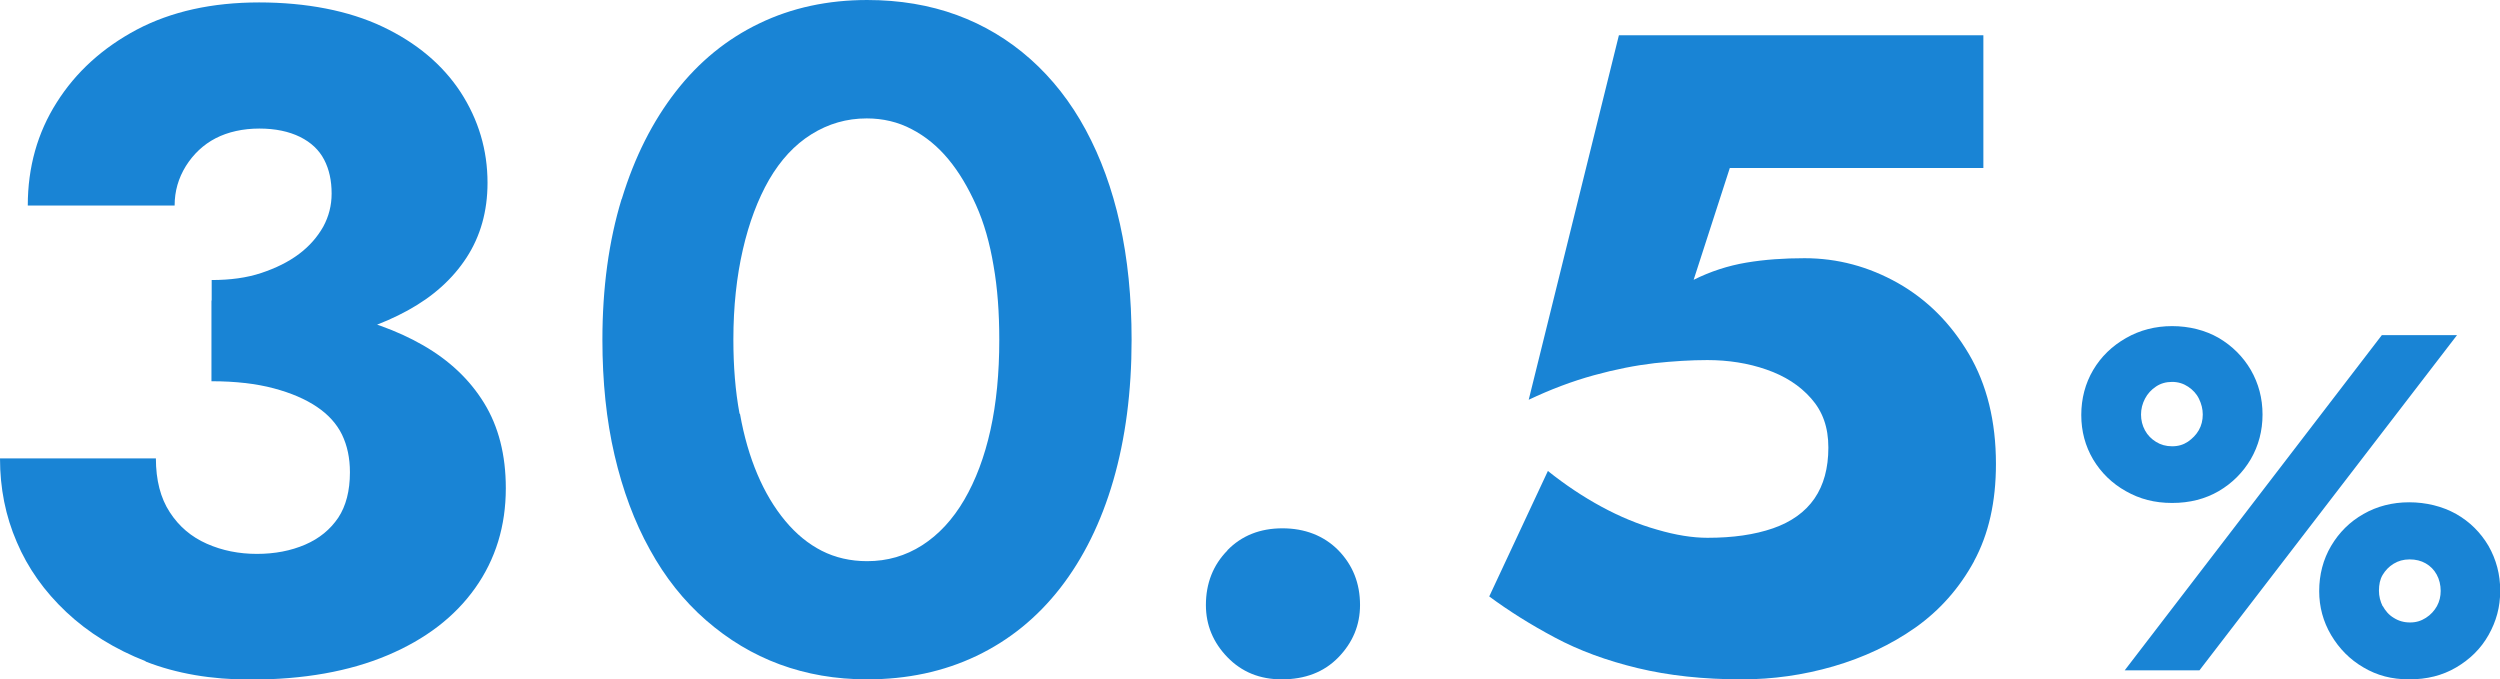
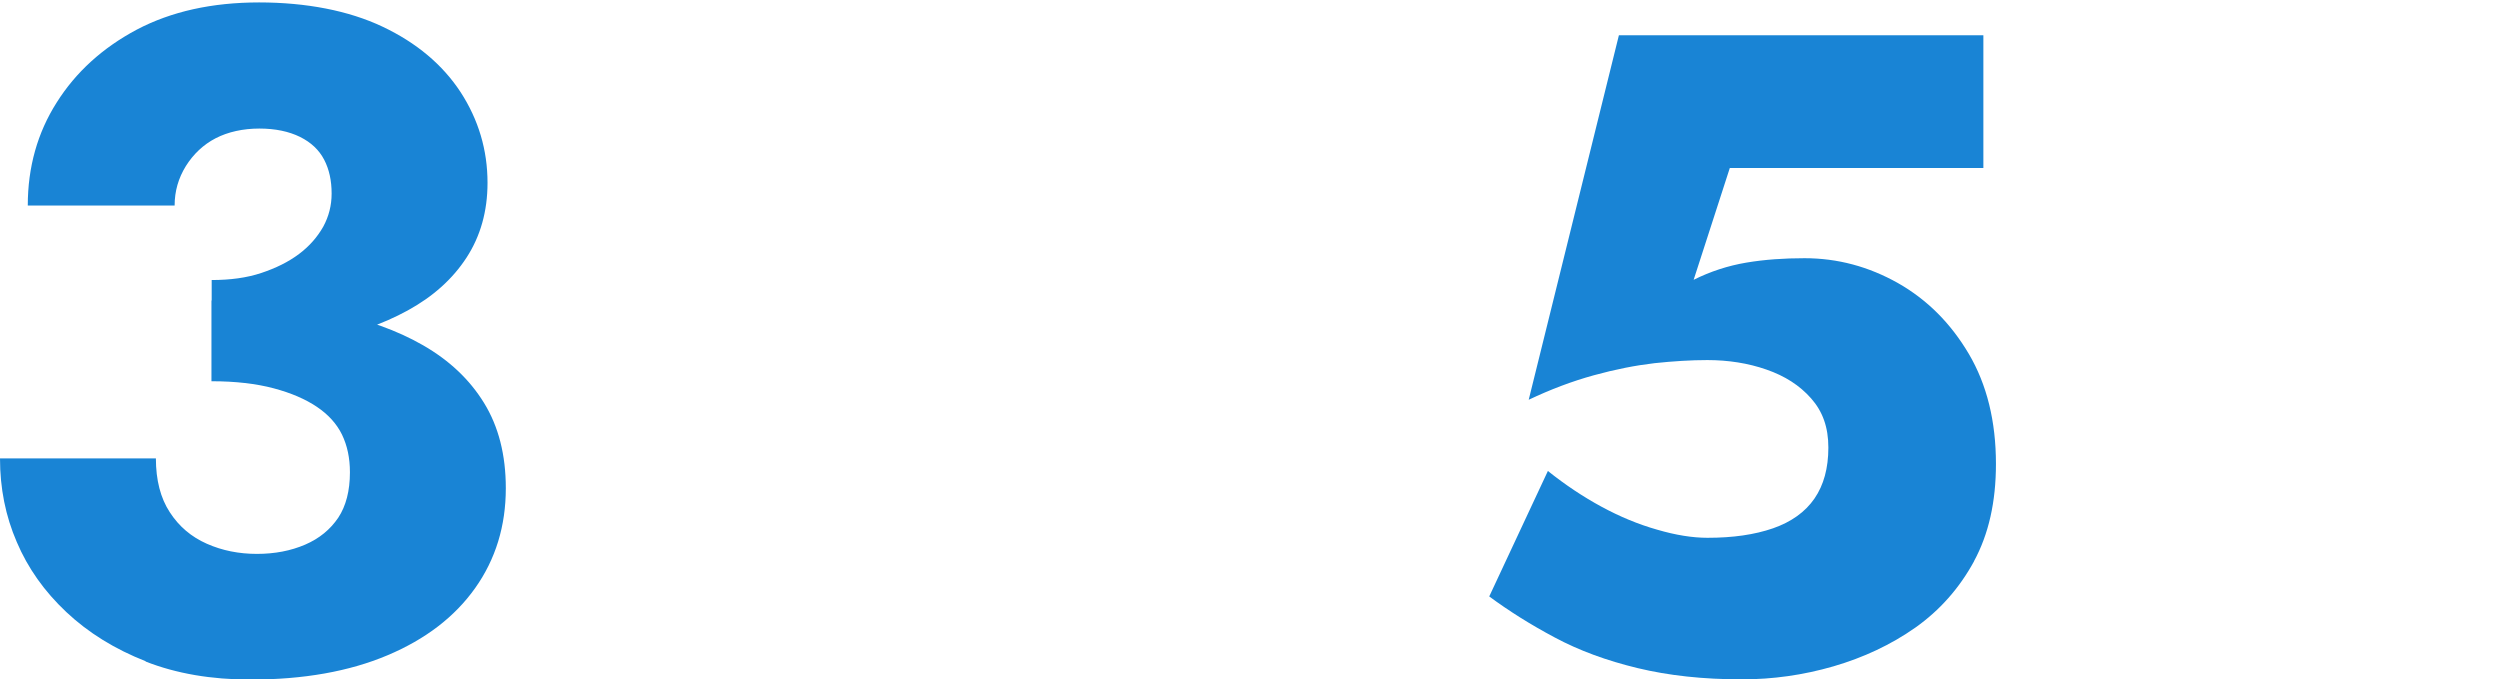
<svg xmlns="http://www.w3.org/2000/svg" id="_レイヤー_2" data-name="レイヤー 2" viewBox="0 0 113.38 30.81">
  <defs>
    <style>
      .cls-1 {
        fill: #1984d5;
        stroke-width: 0px;
      }
    </style>
  </defs>
  <g id="_レイヤー_1-2" data-name="レイヤー 1">
    <g>
-       <path class="cls-1" d="M94.93,16.78c.36-.61.86-1.09,1.49-1.45.63-.36,1.33-.54,2.09-.54s1.5.18,2.12.54c.61.36,1.1.85,1.45,1.45.35.61.53,1.28.53,2.02s-.18,1.41-.53,2.02c-.36.61-.84,1.09-1.45,1.45-.62.36-1.32.54-2.12.54s-1.47-.18-2.09-.53c-.63-.35-1.13-.84-1.49-1.44-.36-.61-.54-1.28-.54-2.02s.18-1.43.54-2.04ZM111.43,15.2l-11.68,15.2h-3.39l11.66-15.2h3.41ZM97.28,19.52c.12.22.29.39.5.52s.45.2.73.2.51-.07.72-.21c.2-.14.37-.31.49-.52.12-.21.18-.45.18-.71,0-.25-.06-.48-.17-.71s-.28-.41-.49-.55c-.21-.14-.45-.22-.73-.22s-.52.07-.73.21-.38.32-.5.55c-.12.23-.18.47-.18.72,0,.26.06.5.18.72ZM105.72,24.76c.36-.61.85-1.1,1.47-1.45.61-.35,1.31-.53,2.07-.53s1.51.18,2.13.53c.62.35,1.11.84,1.47,1.45.35.62.53,1.29.53,2.03s-.18,1.39-.53,2.01c-.35.62-.84,1.1-1.47,1.47s-1.33.54-2.13.54-1.46-.18-2.07-.54c-.62-.36-1.1-.85-1.47-1.47-.36-.61-.54-1.28-.54-1.99,0-.75.18-1.44.54-2.05ZM108.06,27.48c.12.22.28.41.5.54.22.14.46.21.74.21s.5-.07.72-.21c.22-.14.38-.32.5-.53.12-.22.17-.45.17-.69,0-.27-.06-.52-.18-.74-.12-.22-.29-.39-.5-.51s-.45-.18-.73-.18-.52.07-.73.2-.37.3-.49.5c-.12.2-.17.44-.17.72,0,.25.06.48.17.71Z" />
-       <path class="cls-1" d="M55.66,24.96c.65-.67,1.49-1,2.5-1s1.88.33,2.54,1c.65.67.98,1.49.98,2.48,0,.91-.33,1.7-.98,2.37-.65.67-1.51,1-2.57,1-.99,0-1.81-.33-2.46-1-.65-.67-.98-1.46-.98-2.37,0-.99.33-1.82.98-2.48Z" />
-       <path class="cls-1" d="M28.2,9.02c.58-1.9,1.4-3.52,2.45-4.87,1.05-1.35,2.31-2.38,3.79-3.09,1.47-.71,3.11-1.06,4.89-1.06,1.47,0,2.83.23,4.06.68,1.23.45,2.35,1.12,3.34,2,.99.88,1.83,1.95,2.51,3.21.68,1.26,1.2,2.68,1.55,4.26.35,1.57.53,3.33.53,5.26,0,2.36-.28,4.48-.83,6.38-.55,1.9-1.36,3.53-2.4,4.87-1.05,1.35-2.32,2.38-3.81,3.09-1.49.71-3.14,1.06-4.96,1.06-1.42,0-2.74-.23-3.96-.68-1.22-.45-2.33-1.12-3.34-2-1.01-.88-1.86-1.95-2.55-3.21-.7-1.26-1.23-2.69-1.6-4.28-.37-1.59-.55-3.33-.55-5.23,0-2.35.29-4.48.87-6.38ZM33.56,18.77c.18,1.02.45,1.94.79,2.74s.76,1.51,1.26,2.11c.5.6,1.05,1.05,1.66,1.36.61.31,1.3.47,2.06.47.91,0,1.74-.24,2.49-.72.75-.48,1.39-1.17,1.91-2.06s.92-1.95,1.19-3.17c.27-1.22.4-2.58.4-4.09,0-1.22-.08-2.34-.26-3.36-.17-1.02-.43-1.94-.79-2.74s-.77-1.5-1.26-2.09c-.48-.58-1.04-1.04-1.66-1.36-.62-.33-1.31-.49-2.04-.49-.91,0-1.74.24-2.51.72-.77.48-1.4,1.17-1.92,2.06-.51.89-.91,1.95-1.19,3.17-.28,1.22-.43,2.58-.43,4.08,0,1.22.09,2.34.28,3.36Z" />
      <path class="cls-1" d="M89.53,25.45c-.67,1.23-1.56,2.23-2.66,3.01-1.11.78-2.35,1.36-3.72,1.76-1.38.4-2.76.59-4.15.59-1.75,0-3.32-.17-4.73-.51-1.41-.34-2.66-.8-3.76-1.39-1.11-.59-2.09-1.21-2.97-1.86l2.66-5.69c.79.63,1.6,1.17,2.43,1.62s1.67.8,2.52,1.04c.85.25,1.61.37,2.29.37,1.15,0,2.13-.14,2.97-.43.83-.29,1.46-.74,1.88-1.35.42-.61.63-1.38.63-2.31s-.26-1.64-.78-2.23c-.52-.59-1.19-1.02-2.03-1.31-.83-.29-1.73-.43-2.68-.43-.74,0-1.54.05-2.39.14-.86.1-1.78.28-2.76.55-.98.27-1.96.64-2.95,1.11l4.09-16.53h16.53v6.02h-11.5l-1.64,5.07c.76-.38,1.56-.64,2.39-.78.83-.14,1.71-.2,2.64-.2,1.5,0,2.91.38,4.24,1.13,1.32.75,2.39,1.82,3.21,3.21s1.23,3.06,1.23,4.99c0,1.72-.33,3.19-1,4.42Z" />
      <path class="cls-1" d="M6.61,29.99c-1.4-.55-2.6-1.29-3.6-2.23-1-.94-1.75-2-2.25-3.18-.51-1.18-.76-2.44-.76-3.79h7.07c0,.98.21,1.8.63,2.44.42.65.98,1.12,1.68,1.43.7.31,1.46.46,2.27.46s1.54-.14,2.19-.42c.65-.28,1.14-.69,1.5-1.22.35-.53.53-1.22.53-2.06,0-.65-.12-1.21-.36-1.71-.24-.49-.62-.91-1.14-1.26-.52-.35-1.17-.63-1.96-.84-.79-.21-1.73-.32-2.82-.32v-3.66c1.94,0,3.73.17,5.37.51,1.64.34,3.05.84,4.23,1.52s2.1,1.54,2.76,2.61c.66,1.07.99,2.36.99,3.87,0,1.71-.46,3.22-1.39,4.53-.93,1.31-2.25,2.32-3.98,3.05-1.73.73-3.8,1.1-6.21,1.1-1.77,0-3.36-.27-4.76-.82ZM9.6,12.7c.84,0,1.59-.1,2.25-.32s1.23-.5,1.71-.86c.48-.36.84-.78,1.1-1.24.25-.46.38-.96.38-1.5,0-.59-.11-1.1-.34-1.54-.23-.44-.59-.78-1.09-1.03-.51-.25-1.12-.38-1.85-.38s-1.42.15-1.98.44c-.56.29-1.01.72-1.35,1.26-.34.55-.51,1.14-.51,1.79H1.26c0-1.74.44-3.3,1.31-4.67.87-1.38,2.08-2.48,3.64-3.31C7.77.52,9.62.11,11.75.11s4.06.37,5.6,1.1c1.54.73,2.72,1.72,3.54,2.97.81,1.25,1.22,2.62,1.22,4.11,0,1.29-.32,2.42-.95,3.39s-1.52,1.77-2.67,2.4c-1.15.63-2.48,1.09-3.98,1.37-1.5.28-3.14.42-4.91.42v-3.16Z" />
    </g>
  </g>
</svg>